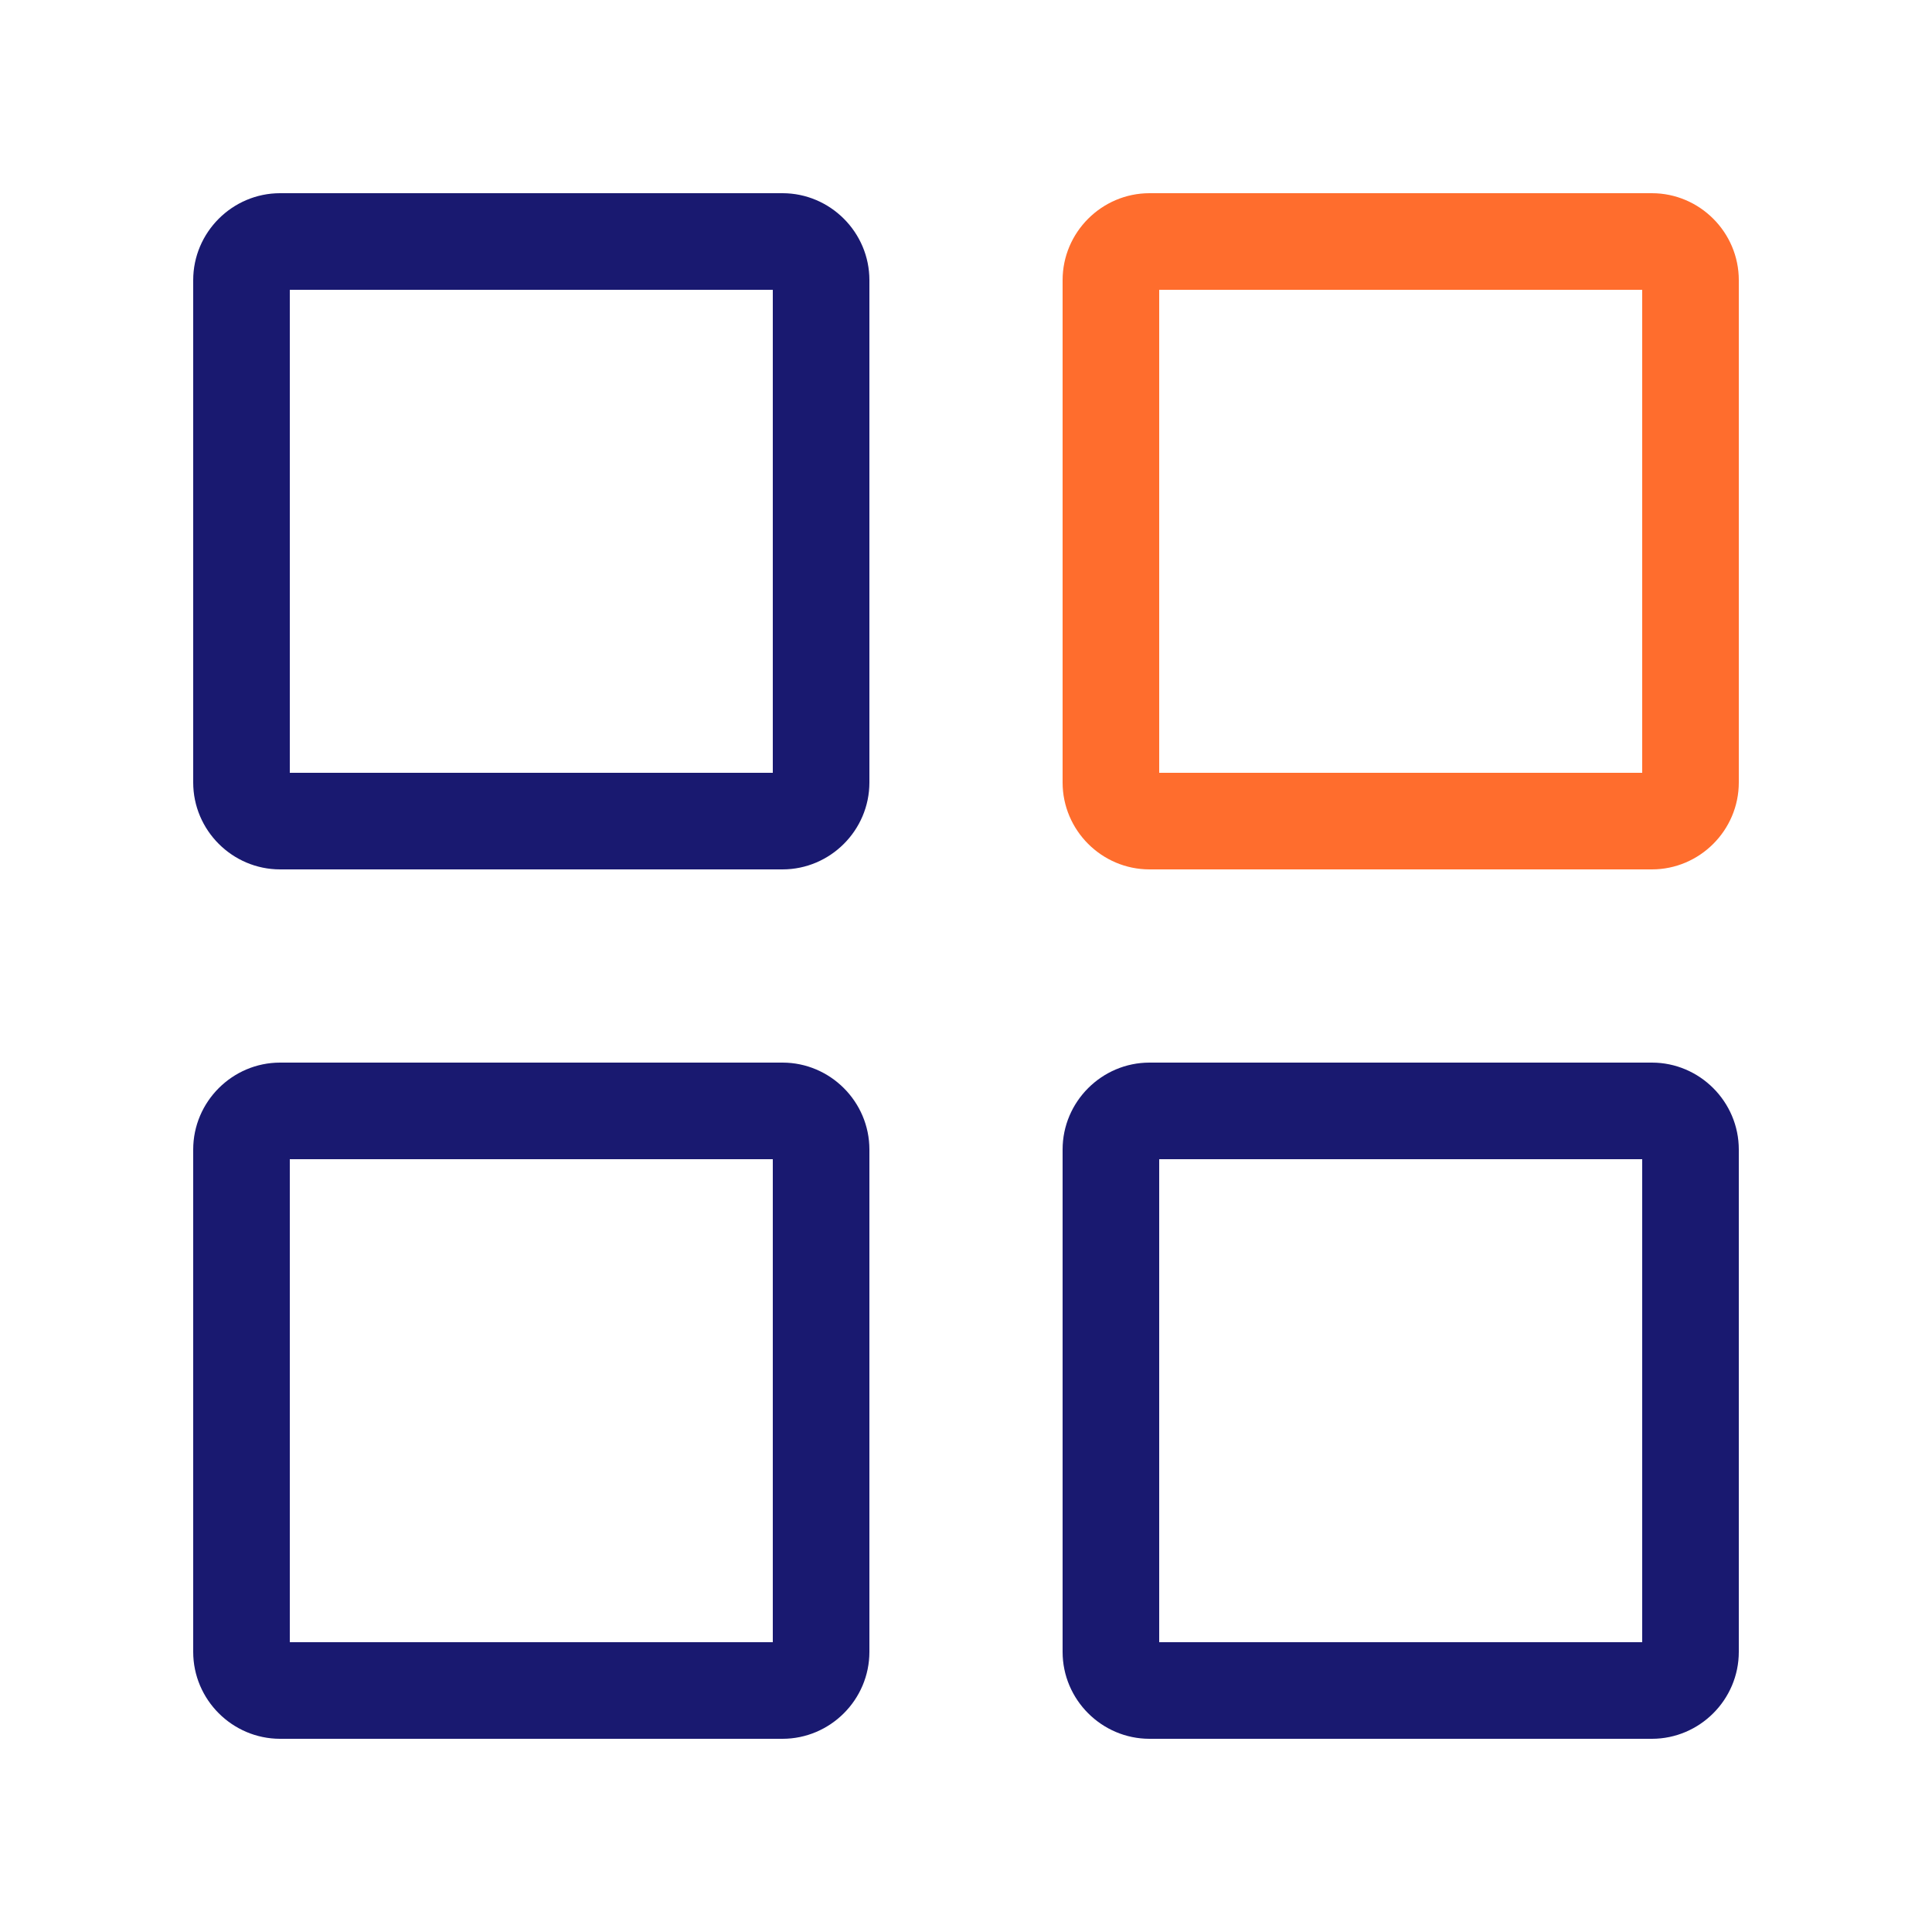
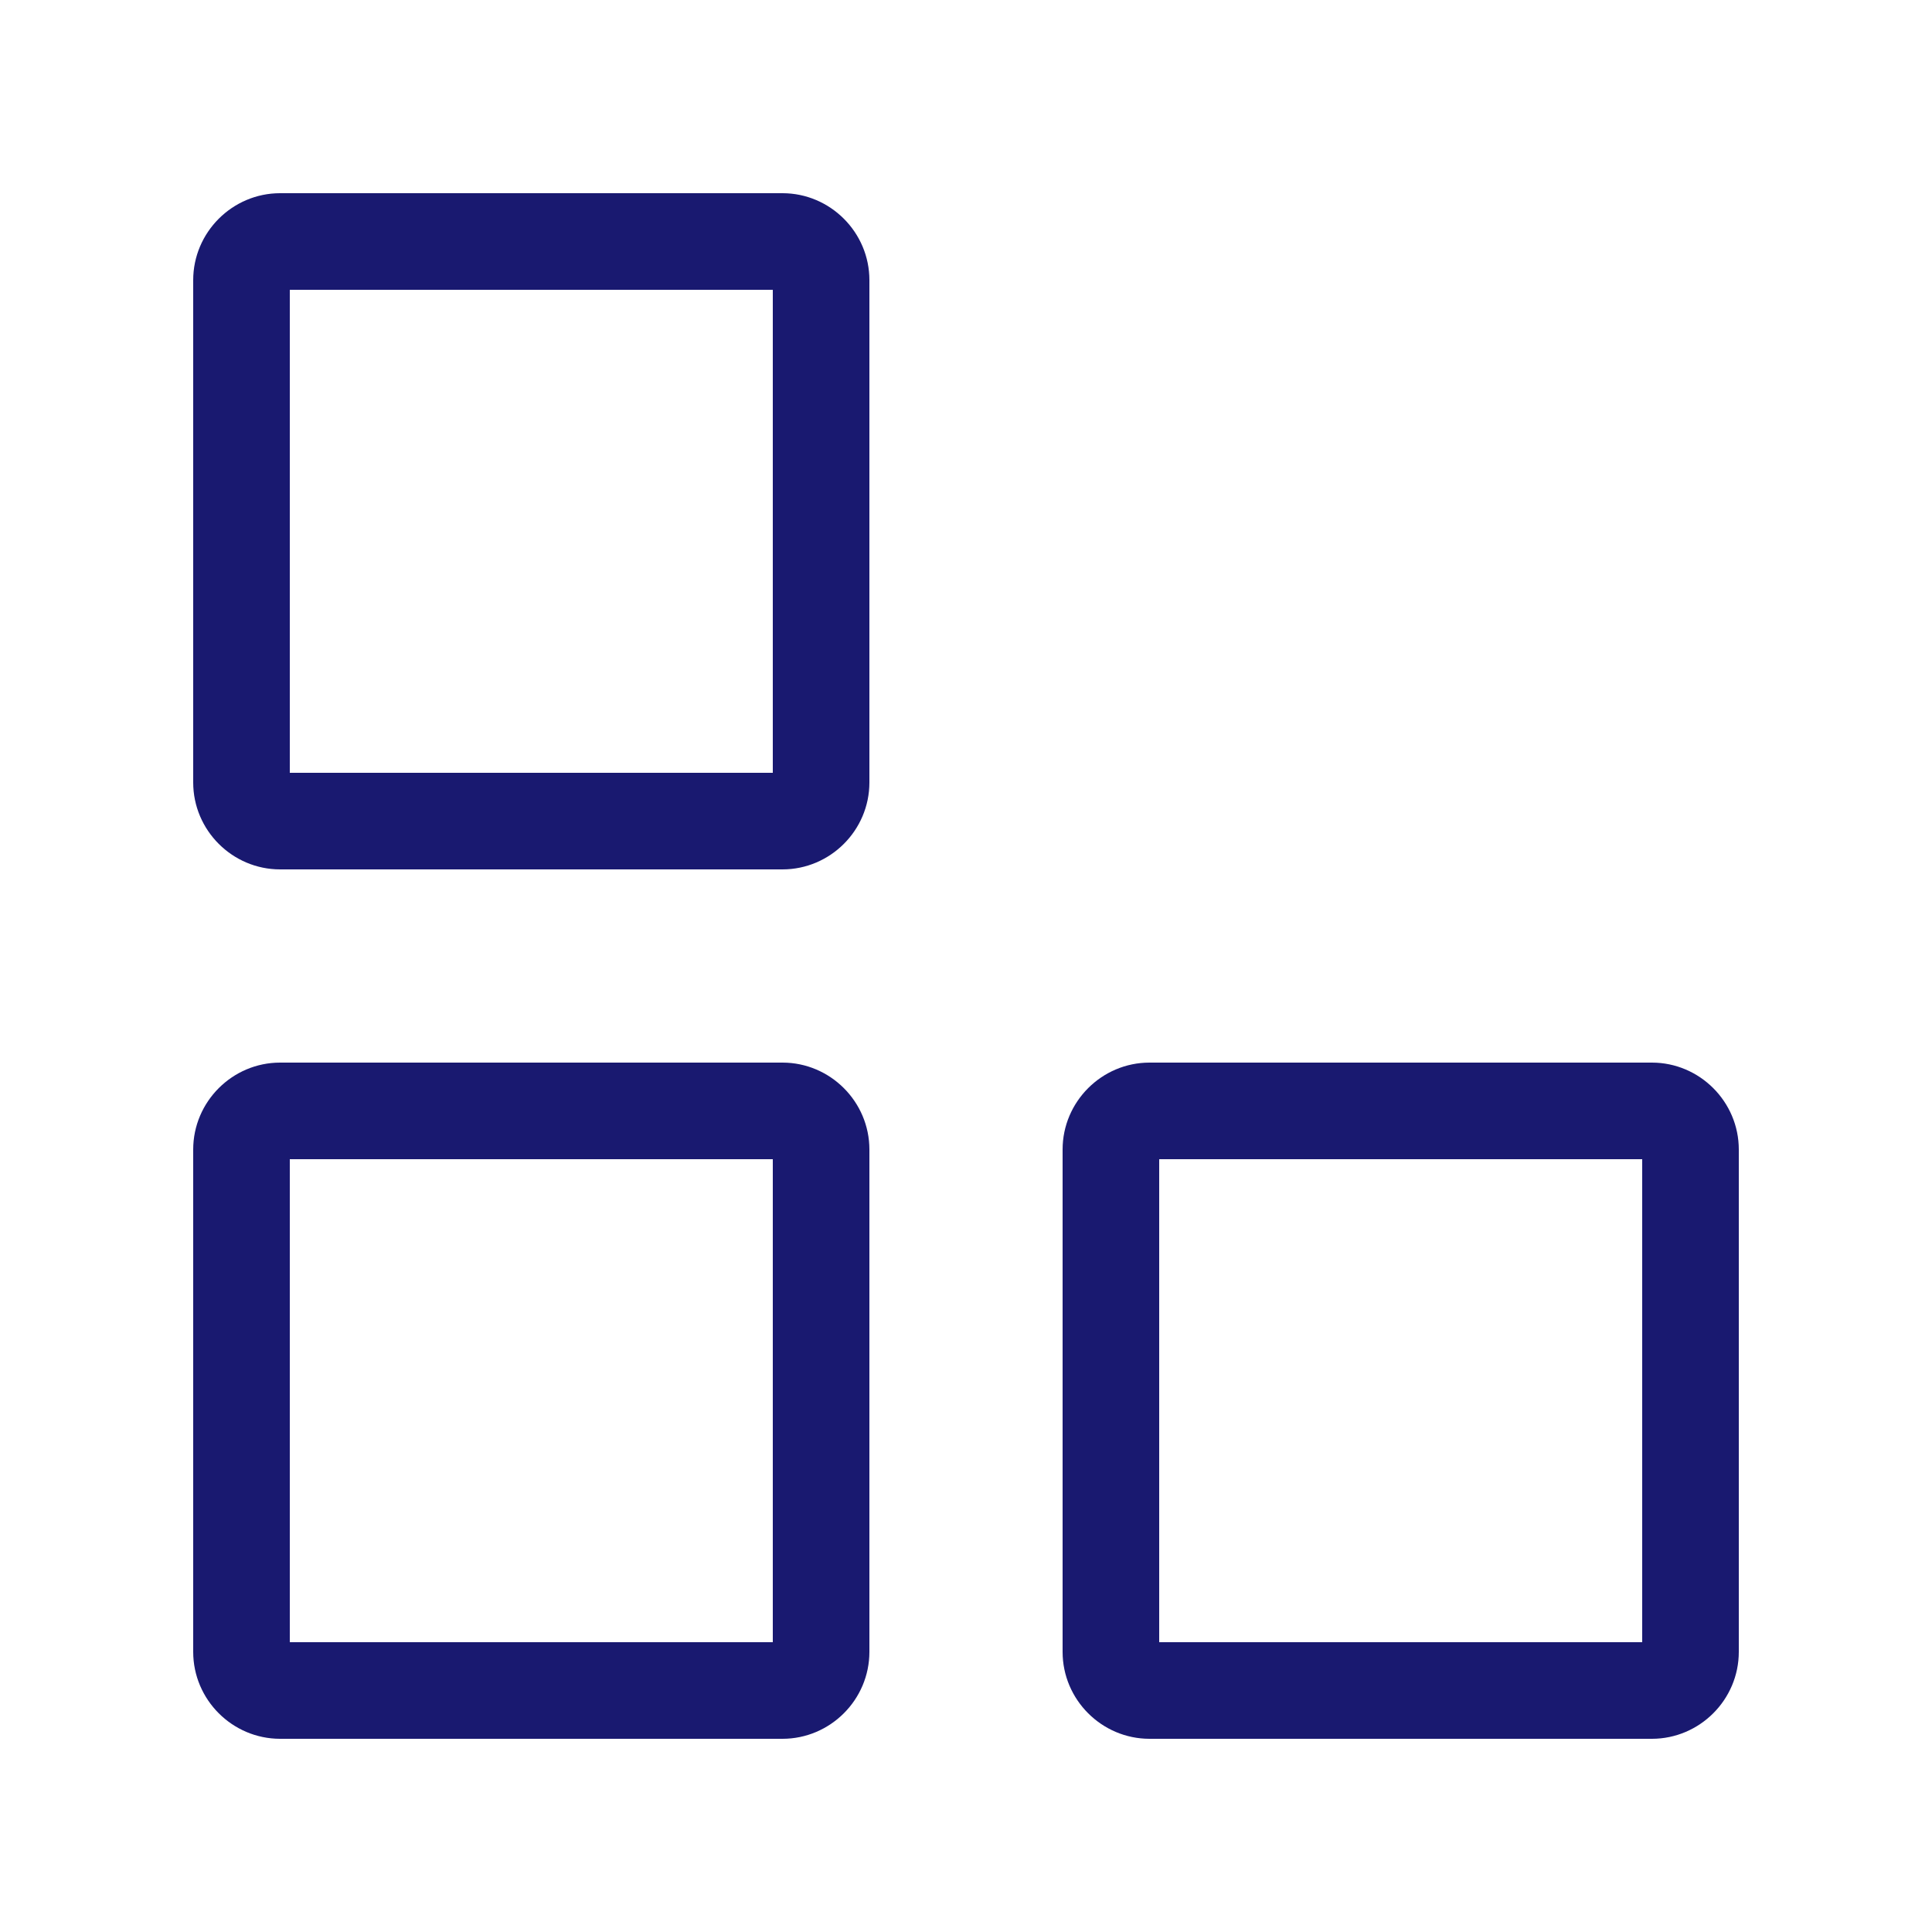
<svg xmlns="http://www.w3.org/2000/svg" id="web-use" width="40" height="40" version="1.1" viewBox="0 0 40 40">
  <defs>
    <style>
      .cls-1 {
        fill: #ff6d2d;
      }

      .cls-1, .cls-2 {
        stroke-width: 0px;
      }

      .cls-2 {
        fill: #191970;
      }
    </style>
  </defs>
  <path id="default" class="cls-2" d="M16,6v10H6V6h10M16.2,4H5.8c-.99,0-1.8.81-1.8,1.8v10.4c0,.99.81,1.8,1.8,1.8h10.4c.99,0,1.8-.81,1.8-1.8V5.8c0-.99-.81-1.8-1.8-1.8h0ZM16,24v10H6v-10h10M16.2,22H5.8c-.99,0-1.8.81-1.8,1.8v10.4c0,.99.81,1.8,1.8,1.8h10.4c.99,0,1.8-.81,1.8-1.8v-10.4c0-.99-.81-1.8-1.8-1.8h0ZM34,24v10h-10v-10h10M34.2,22h-10.4c-.99,0-1.8.81-1.8,1.8v10.4c0,.99.81,1.8,1.8,1.8h10.4c.99,0,1.8-.81,1.8-1.8v-10.4c0-.99-.81-1.8-1.8-1.8h0Z" />
-   <path id="accent" class="cls-1" d="M34,6v10h-10V6h10M34.2,4h-10.4c-.99,0-1.8.81-1.8,1.8v10.4c0,.99.81,1.8,1.8,1.8h10.4c.99,0,1.8-.81,1.8-1.8V5.8c0-.99-.81-1.8-1.8-1.8h0Z" />
</svg>